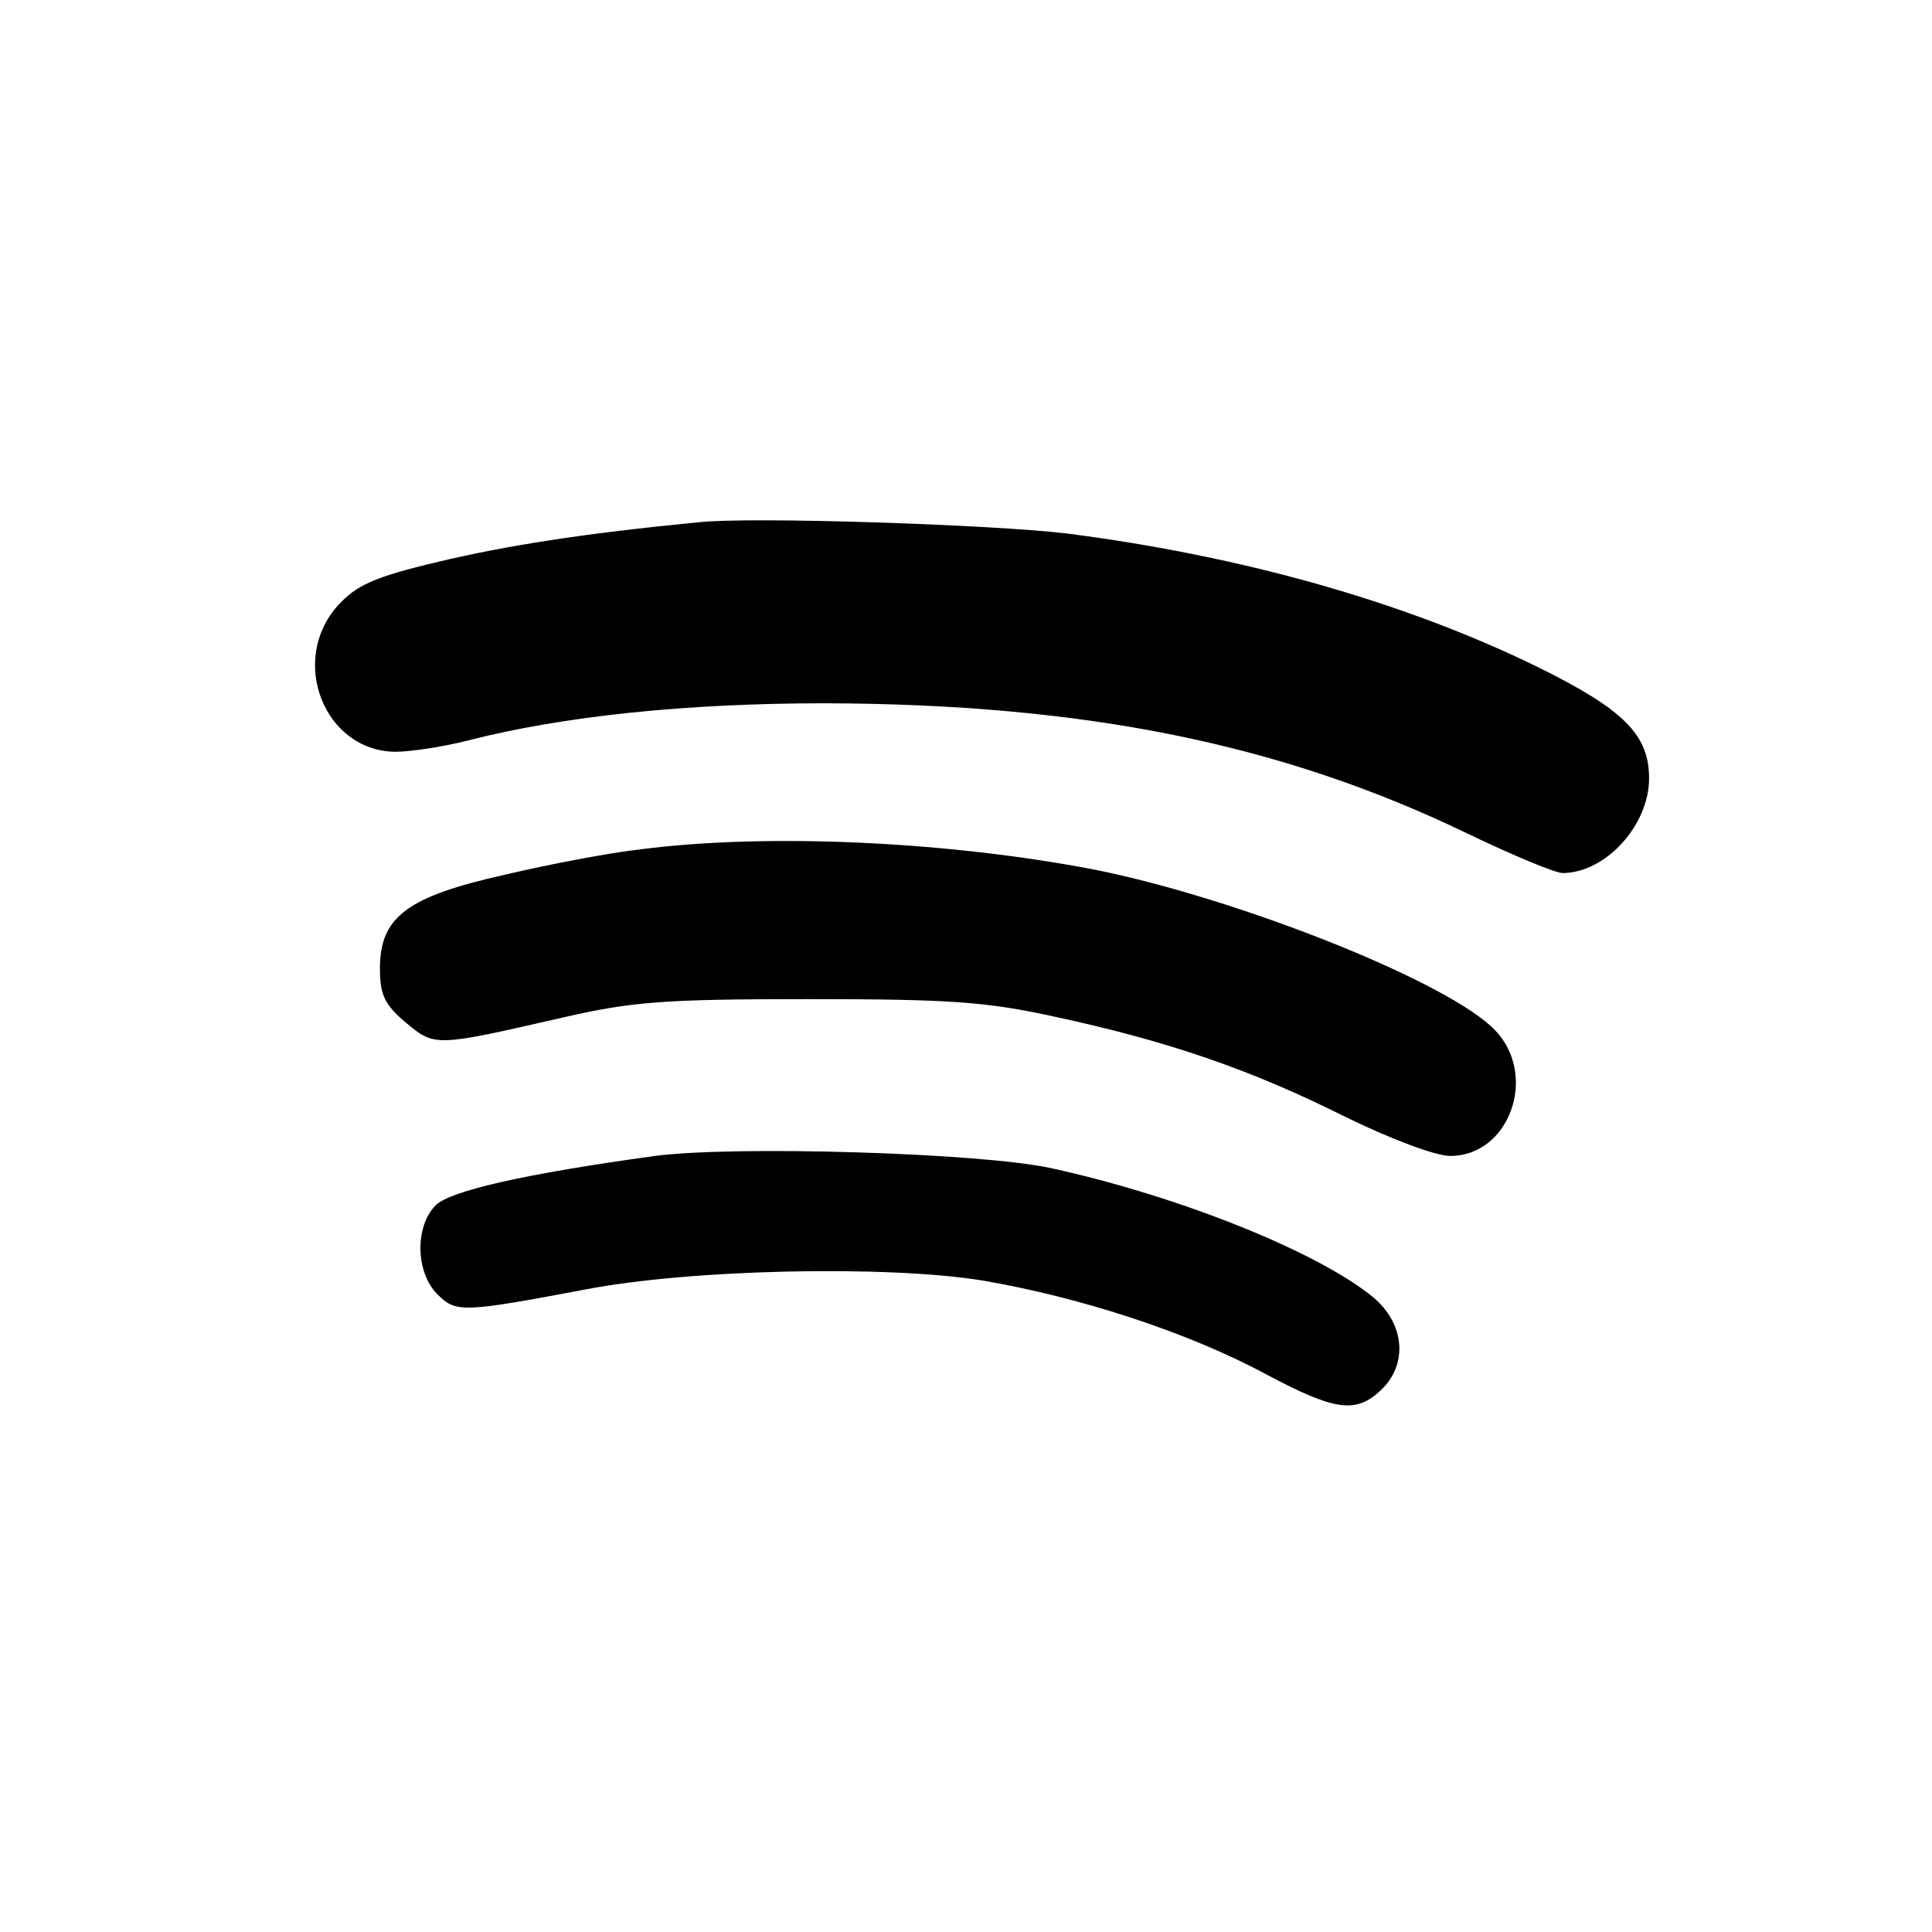
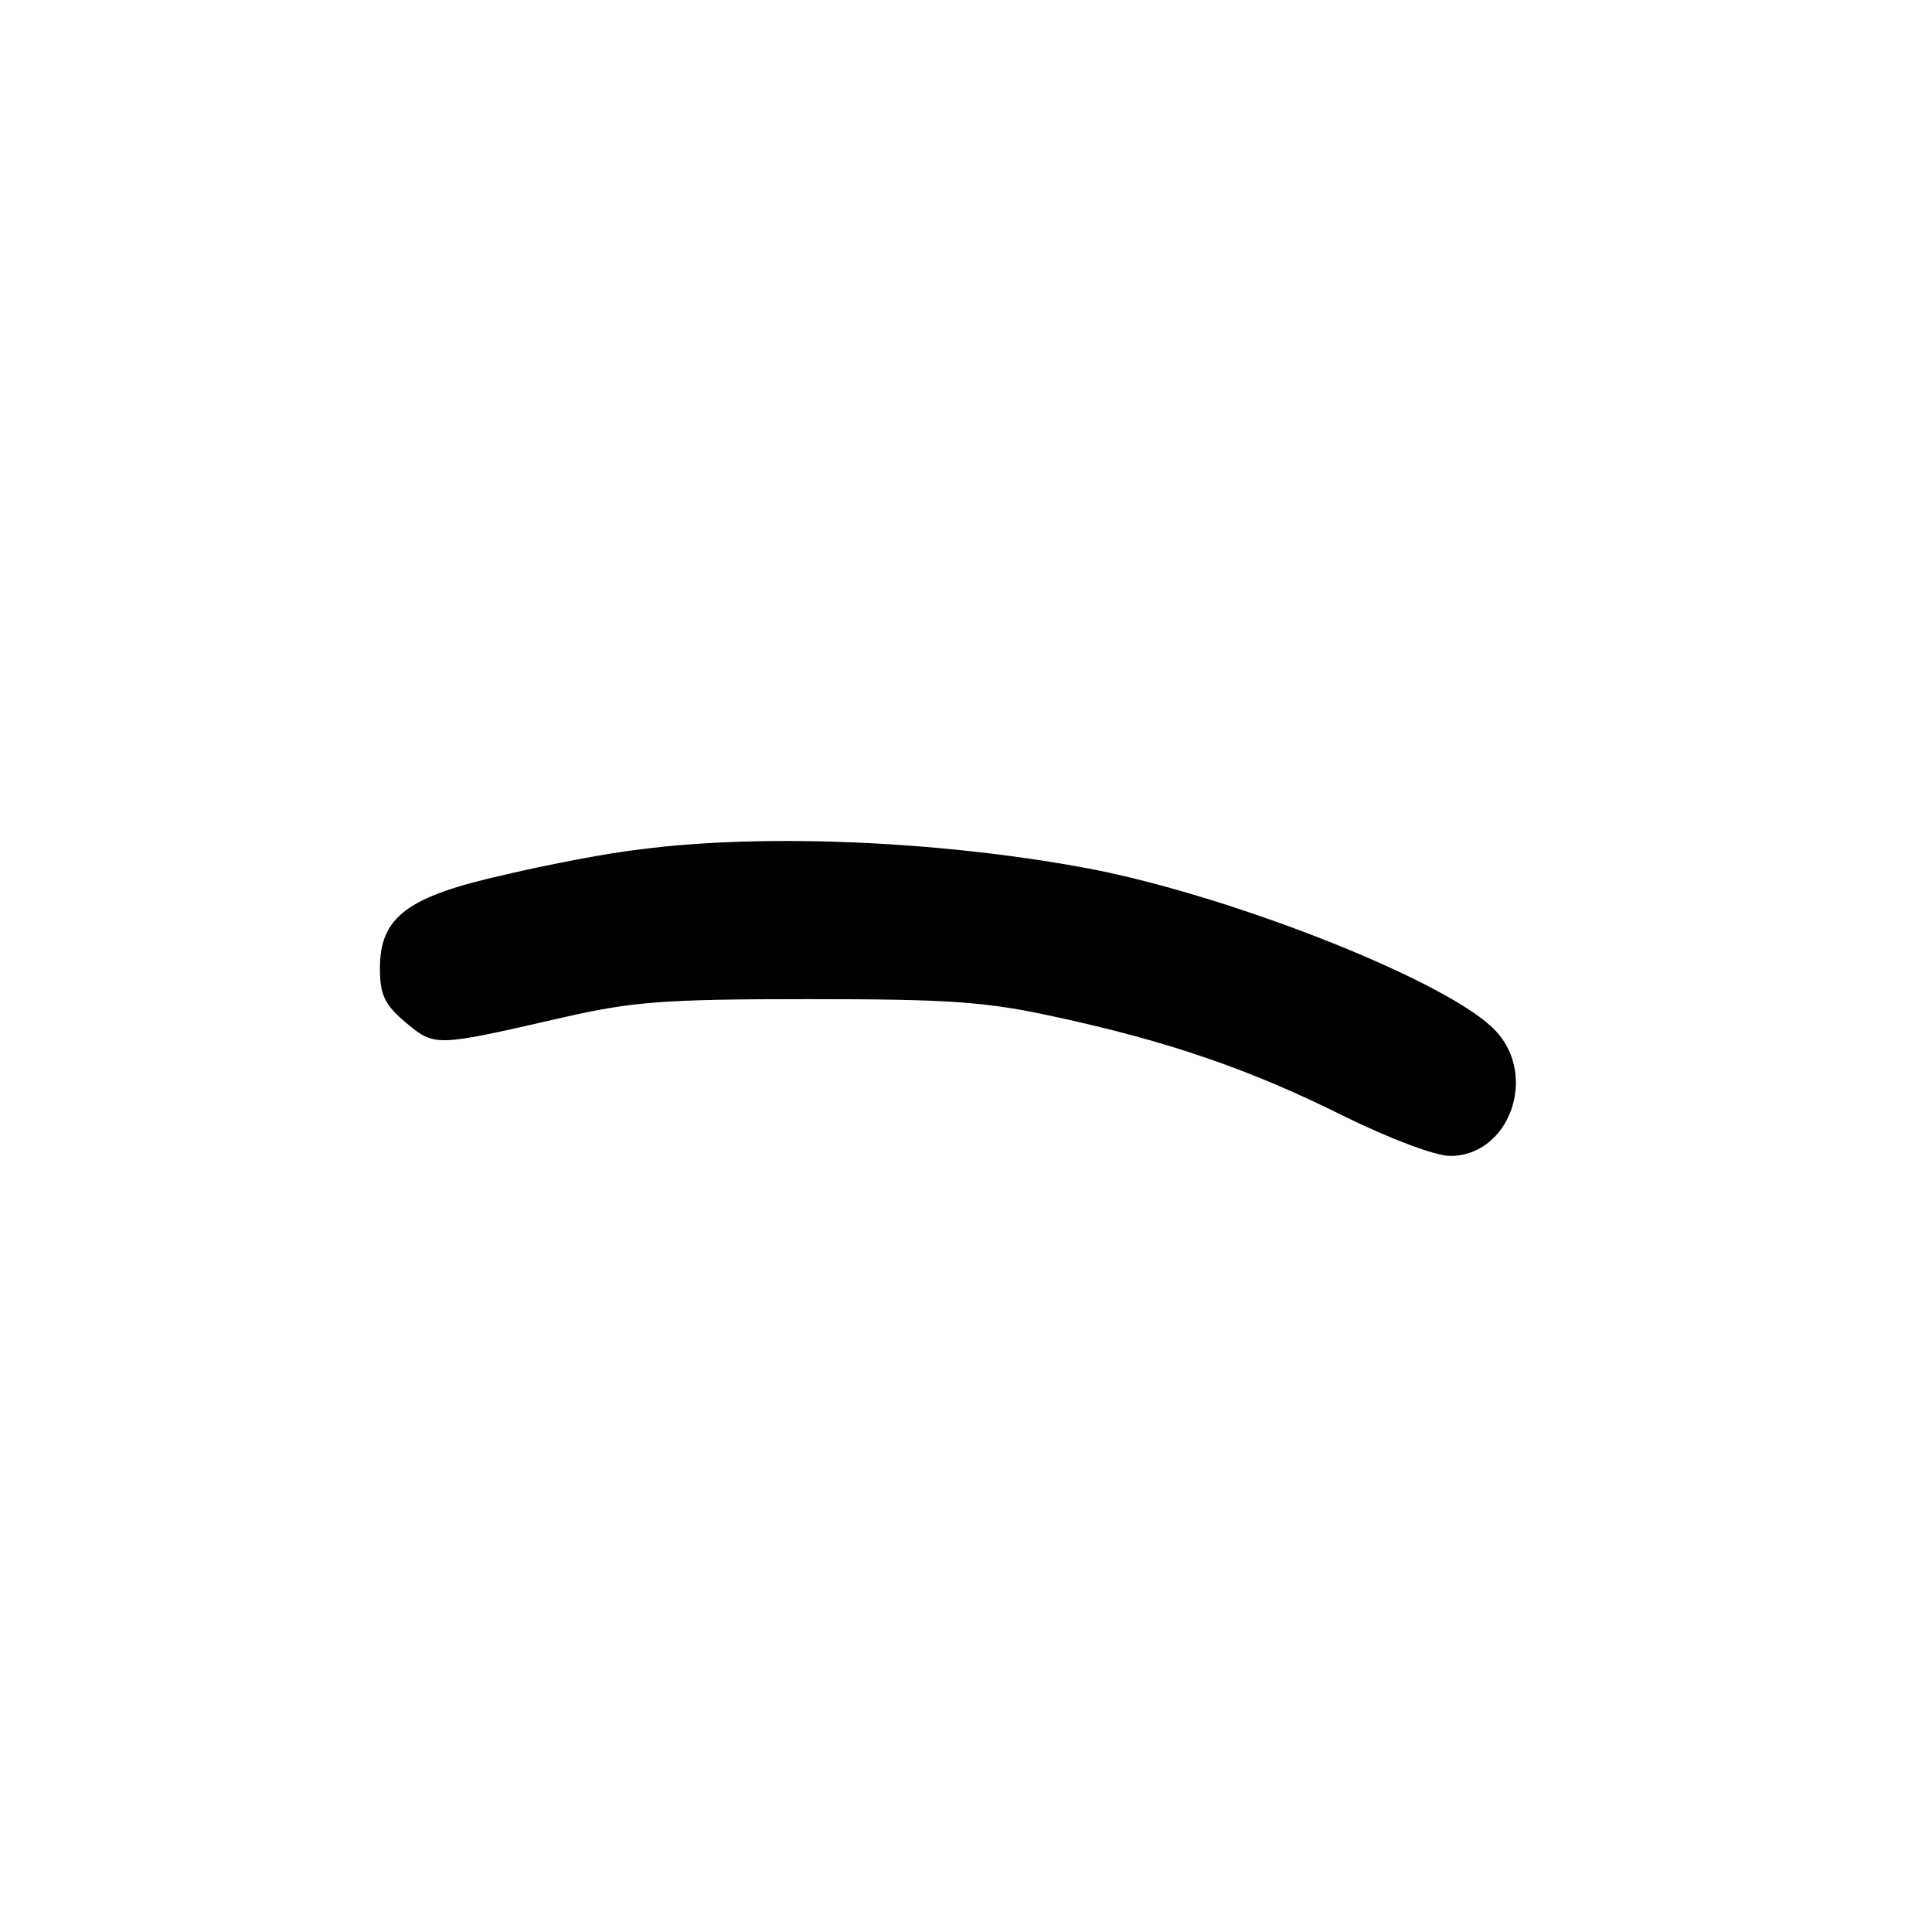
<svg xmlns="http://www.w3.org/2000/svg" version="1.0" width="239pt" height="239pt" viewBox="0 0 239 239" preserveAspectRatio="xMidYMid meet">
  <g transform="translate(0,239) scale(0.1,-0.1)" fill="#000000" stroke="none">
-     <path d="M865 1744 c-144 -14 -239 -29 -323 -49 -80 -19 -101 -29 -124 -54 -61 -68 -17 -180 71 -181 18 0 59 6 90 14 117 30 269 46 442 46 321 -1 564 -50 794 -161 56 -27 109 -49 118 -49 53 0 107 59 107 117 0 54 -31 85 -136 137 -165 81 -366 138 -584 166 -91 11 -389 21 -455 14z" />
    <path d="M790 1339 c-36 -4 -110 -18 -165 -31 -121 -27 -155 -52 -155 -116 0 -33 6 -45 32 -67 36 -30 36 -30 193 6 87 20 126 23 305 23 174 0 220 -3 306 -22 139 -30 241 -65 357 -123 57 -28 113 -49 131 -49 73 0 109 99 56 155 -55 59 -316 163 -495 199 -181 35 -406 46 -565 25z" />
-     <path d="M810 960 c-160 -22 -253 -43 -271 -61 -26 -26 -25 -83 2 -110 23 -23 30 -23 184 6 130 25 372 30 490 11 123 -21 257 -65 353 -117 83 -44 109 -48 140 -19 34 32 30 82 -9 115 -68 56 -239 125 -399 160 -88 19 -392 28 -490 15z" />
  </g>
</svg>